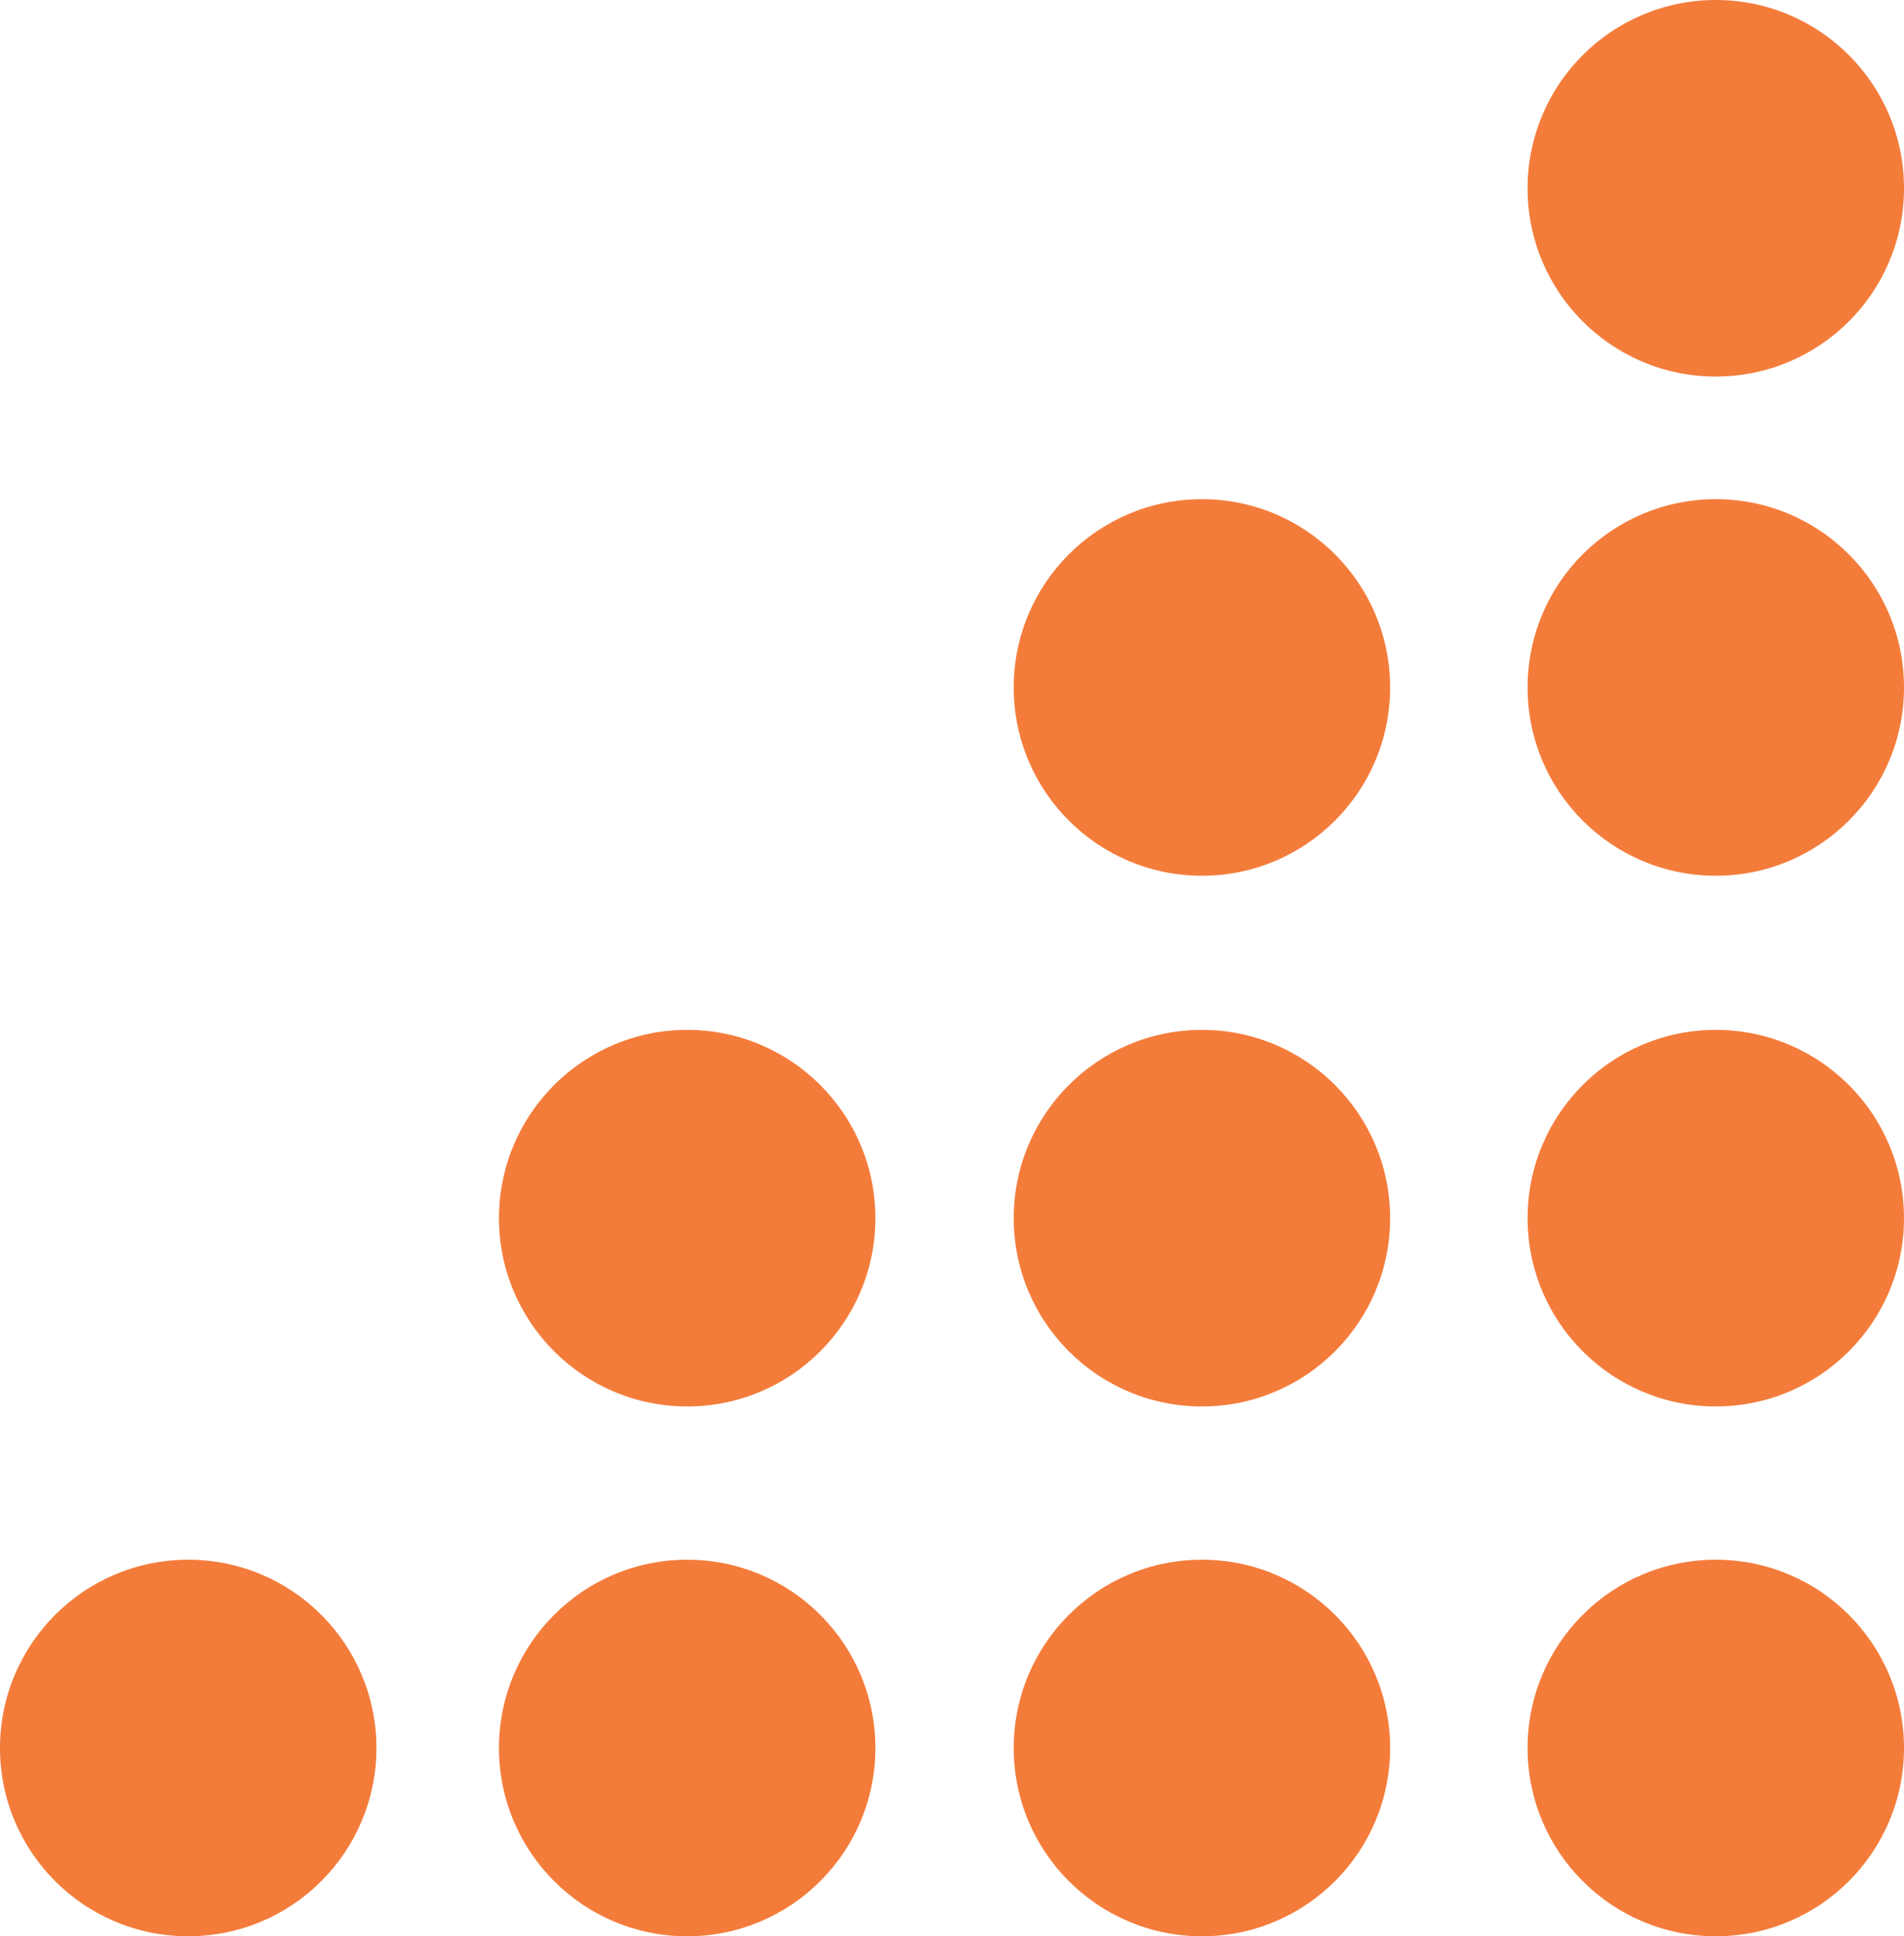
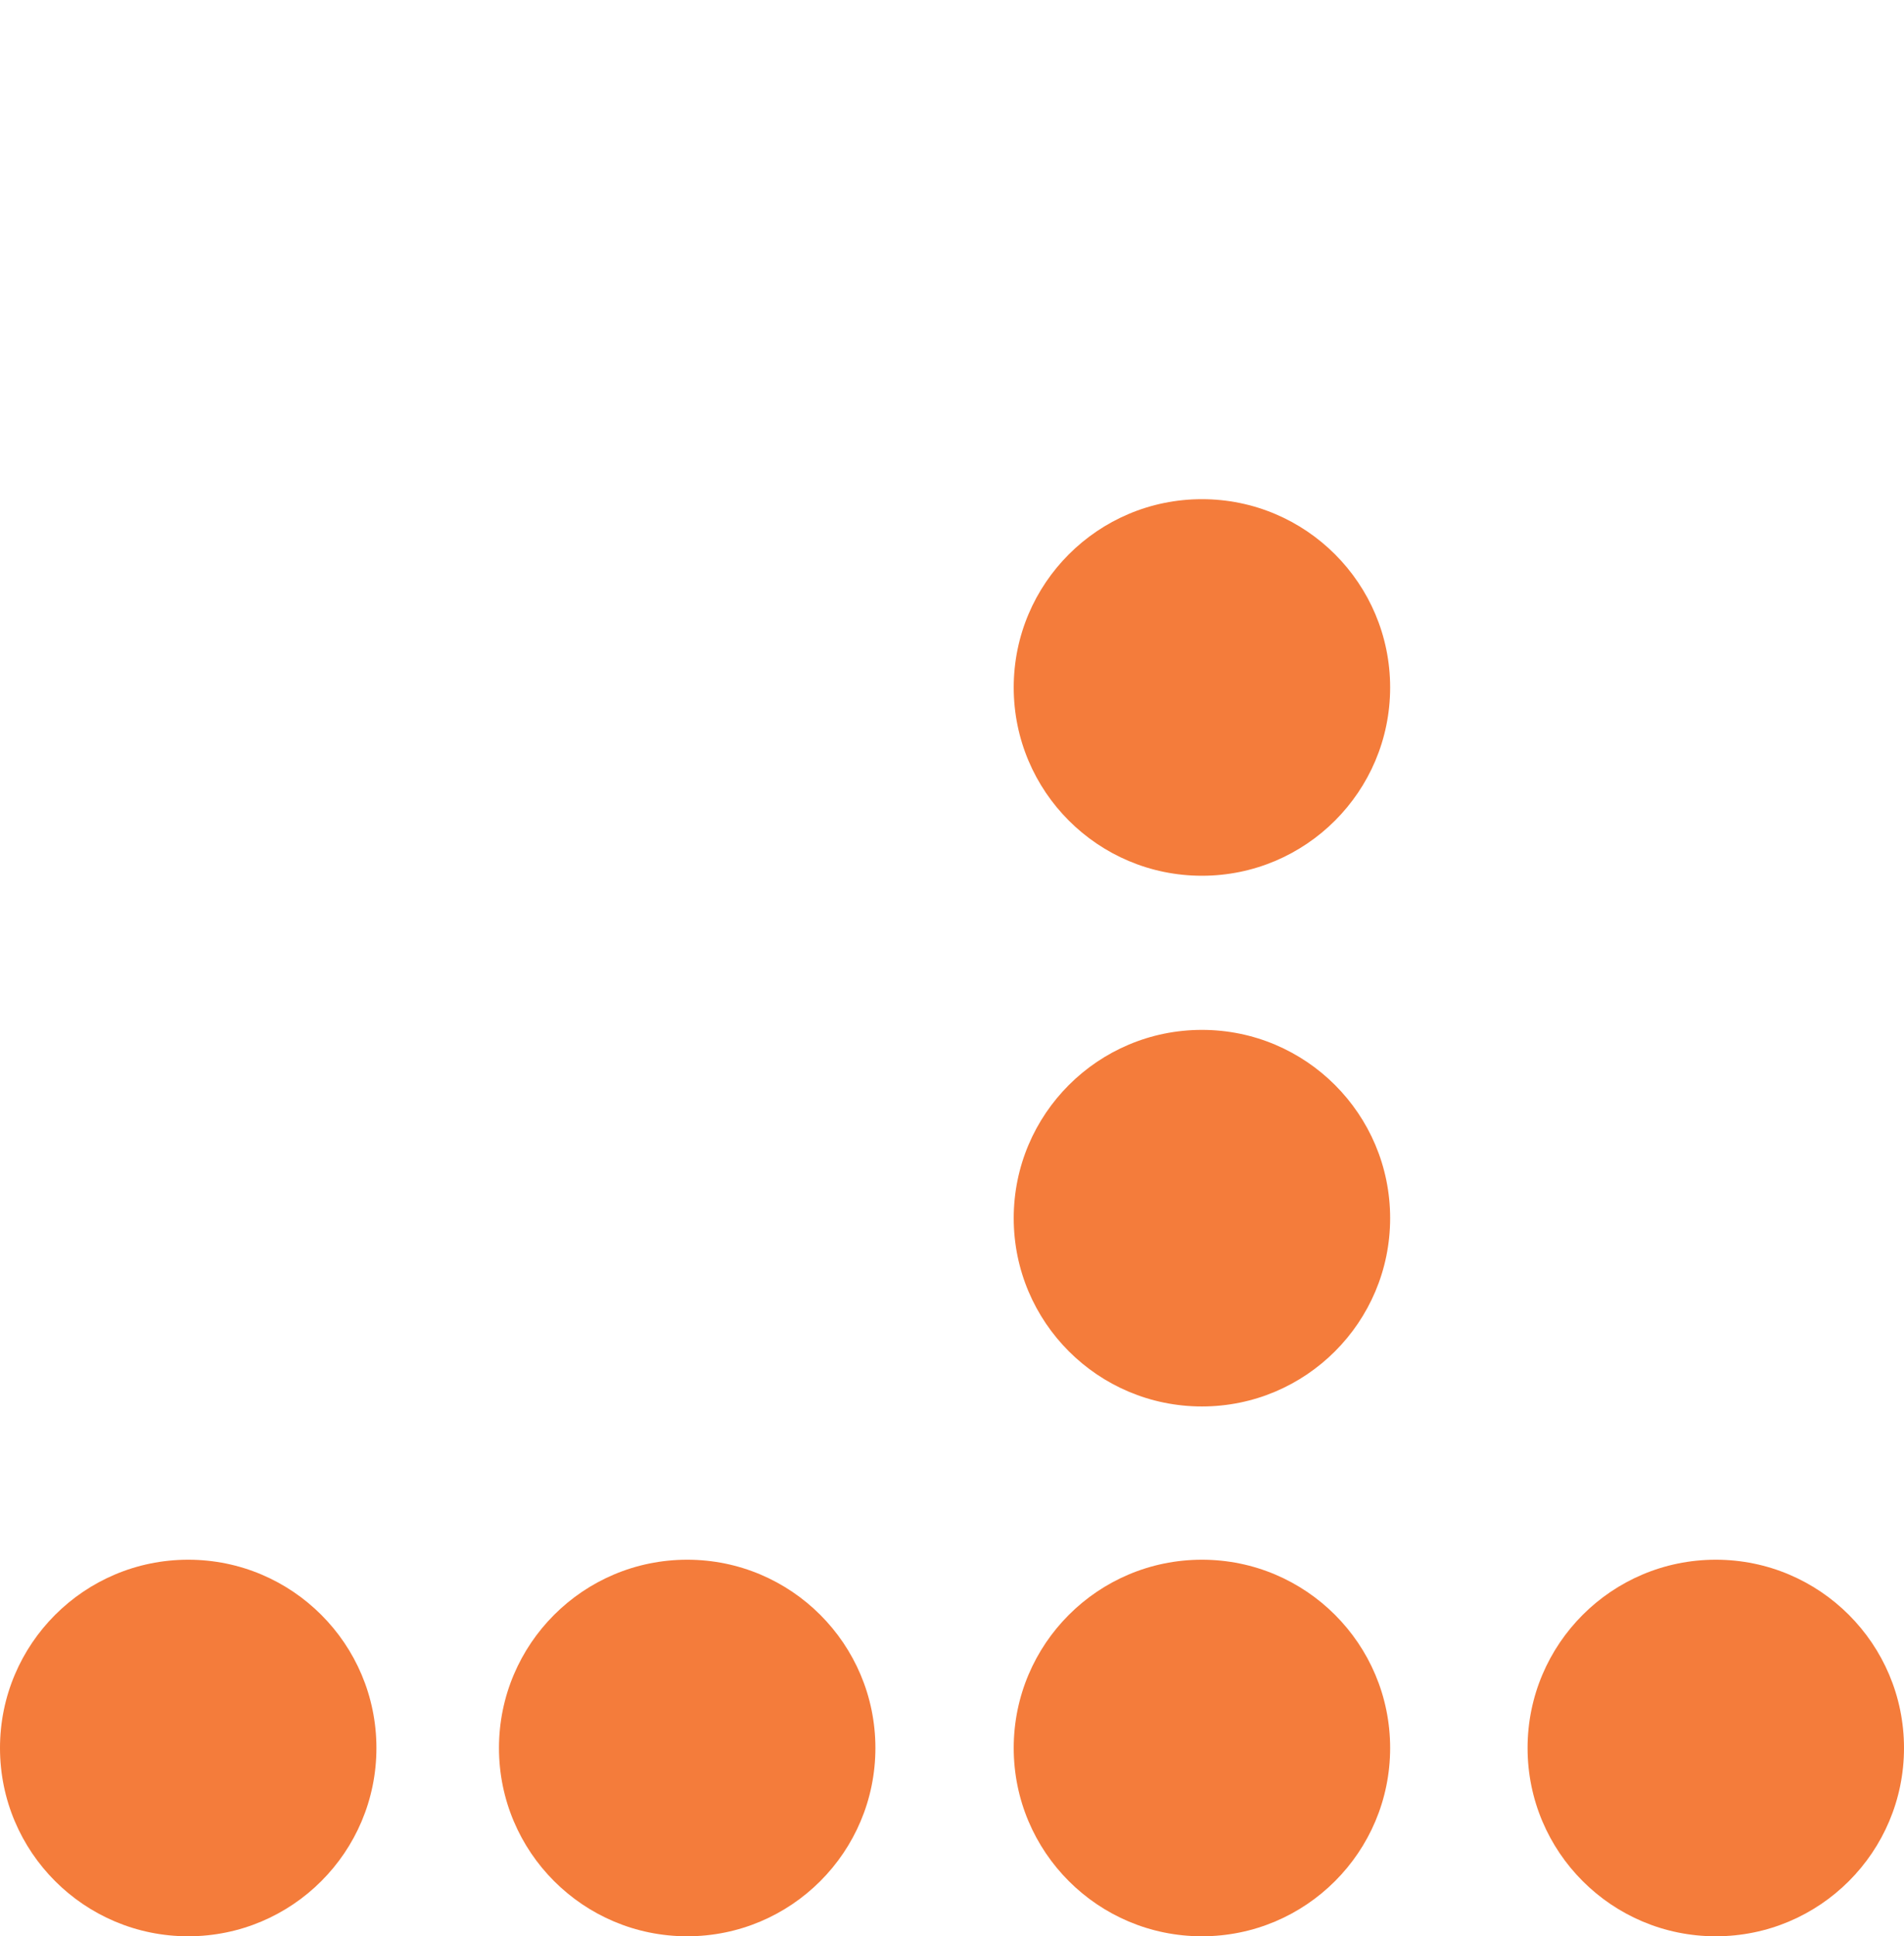
<svg xmlns="http://www.w3.org/2000/svg" viewBox="0 0 21.75 22.11">
  <defs>
    <style>.cls-1{fill:#f47c3b;}</style>
  </defs>
  <title>アセット 41</title>
  <g id="レイヤー_2" data-name="レイヤー 2">
    <g id="レイヤー_3" data-name="レイヤー 3">
-       <circle class="cls-1" cx="7.85" cy="13.91" r="2.15" />
      <circle class="cls-1" cx="7.85" cy="19.96" r="2.15" />
      <circle class="cls-1" cx="2.15" cy="19.96" r="2.15" />
      <circle class="cls-1" cx="13.73" cy="13.91" r="2.15" />
      <circle class="cls-1" cx="13.73" cy="7.85" r="2.15" />
      <circle class="cls-1" cx="13.73" cy="19.96" r="2.15" />
-       <circle class="cls-1" cx="19.6" cy="13.91" r="2.15" />
-       <circle class="cls-1" cx="19.6" cy="7.85" r="2.15" />
-       <circle class="cls-1" cx="19.6" cy="2.15" r="2.15" />
      <circle class="cls-1" cx="19.6" cy="19.96" r="2.15" />
    </g>
  </g>
</svg>